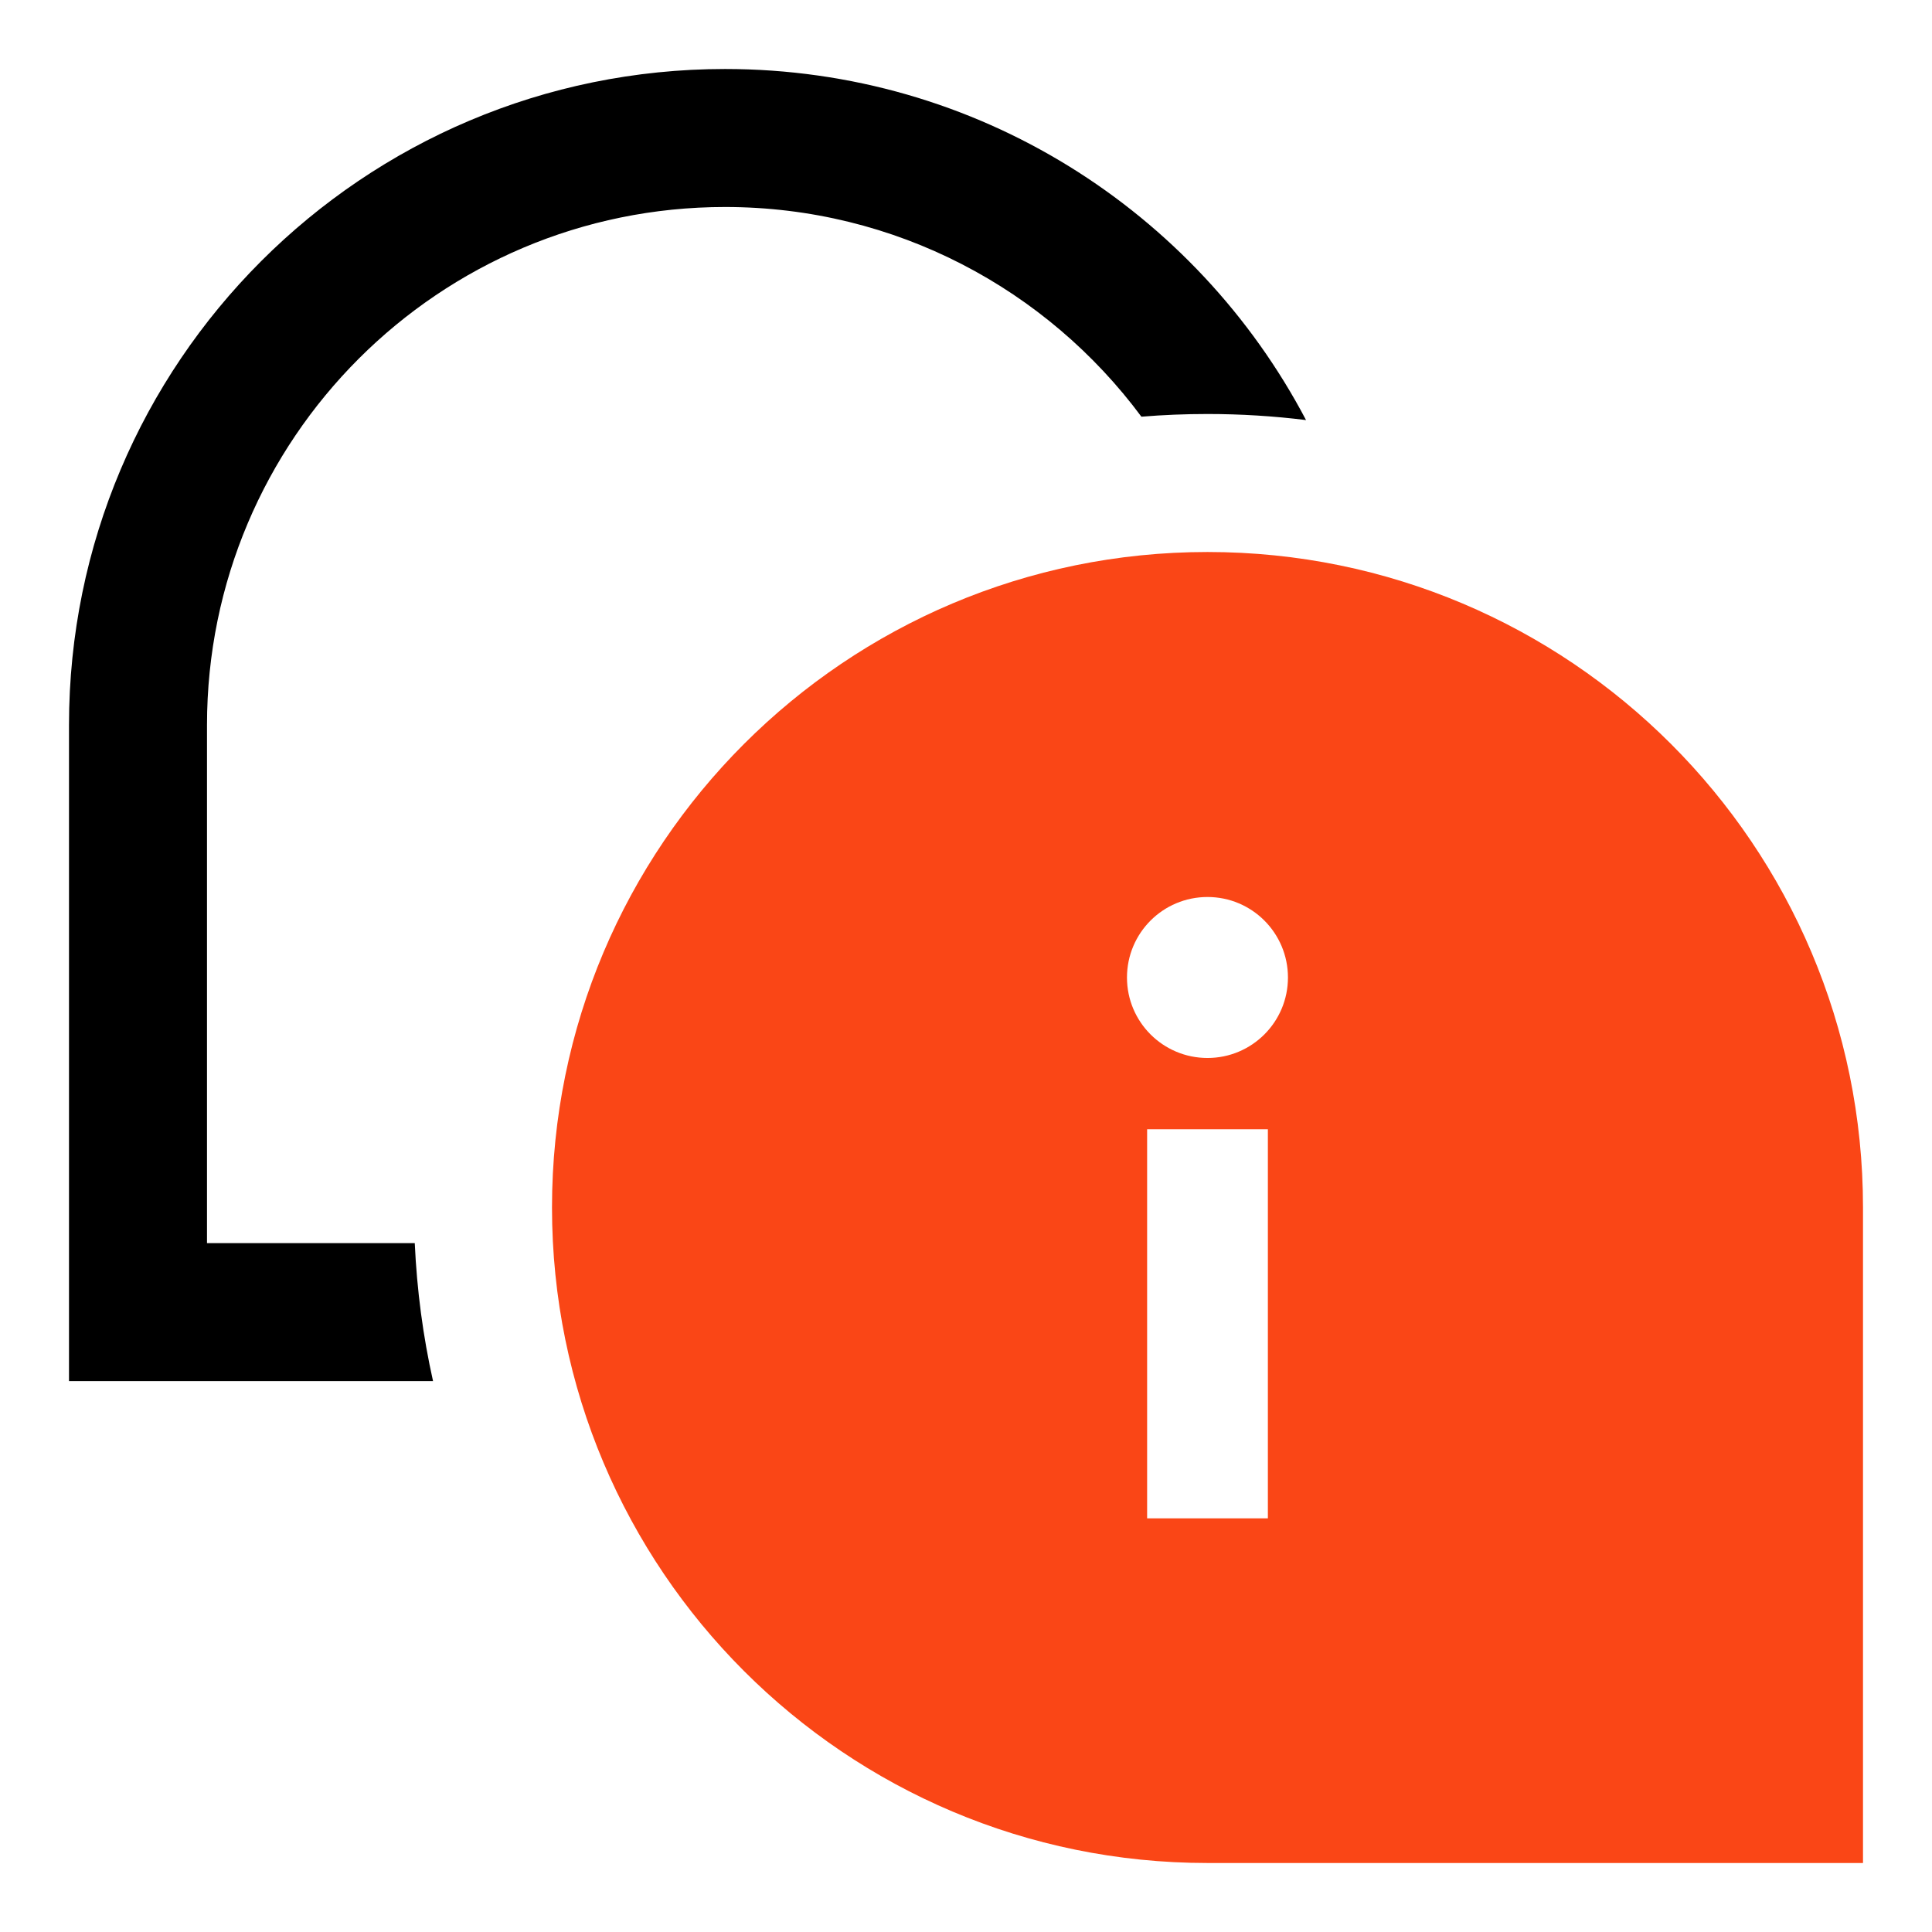
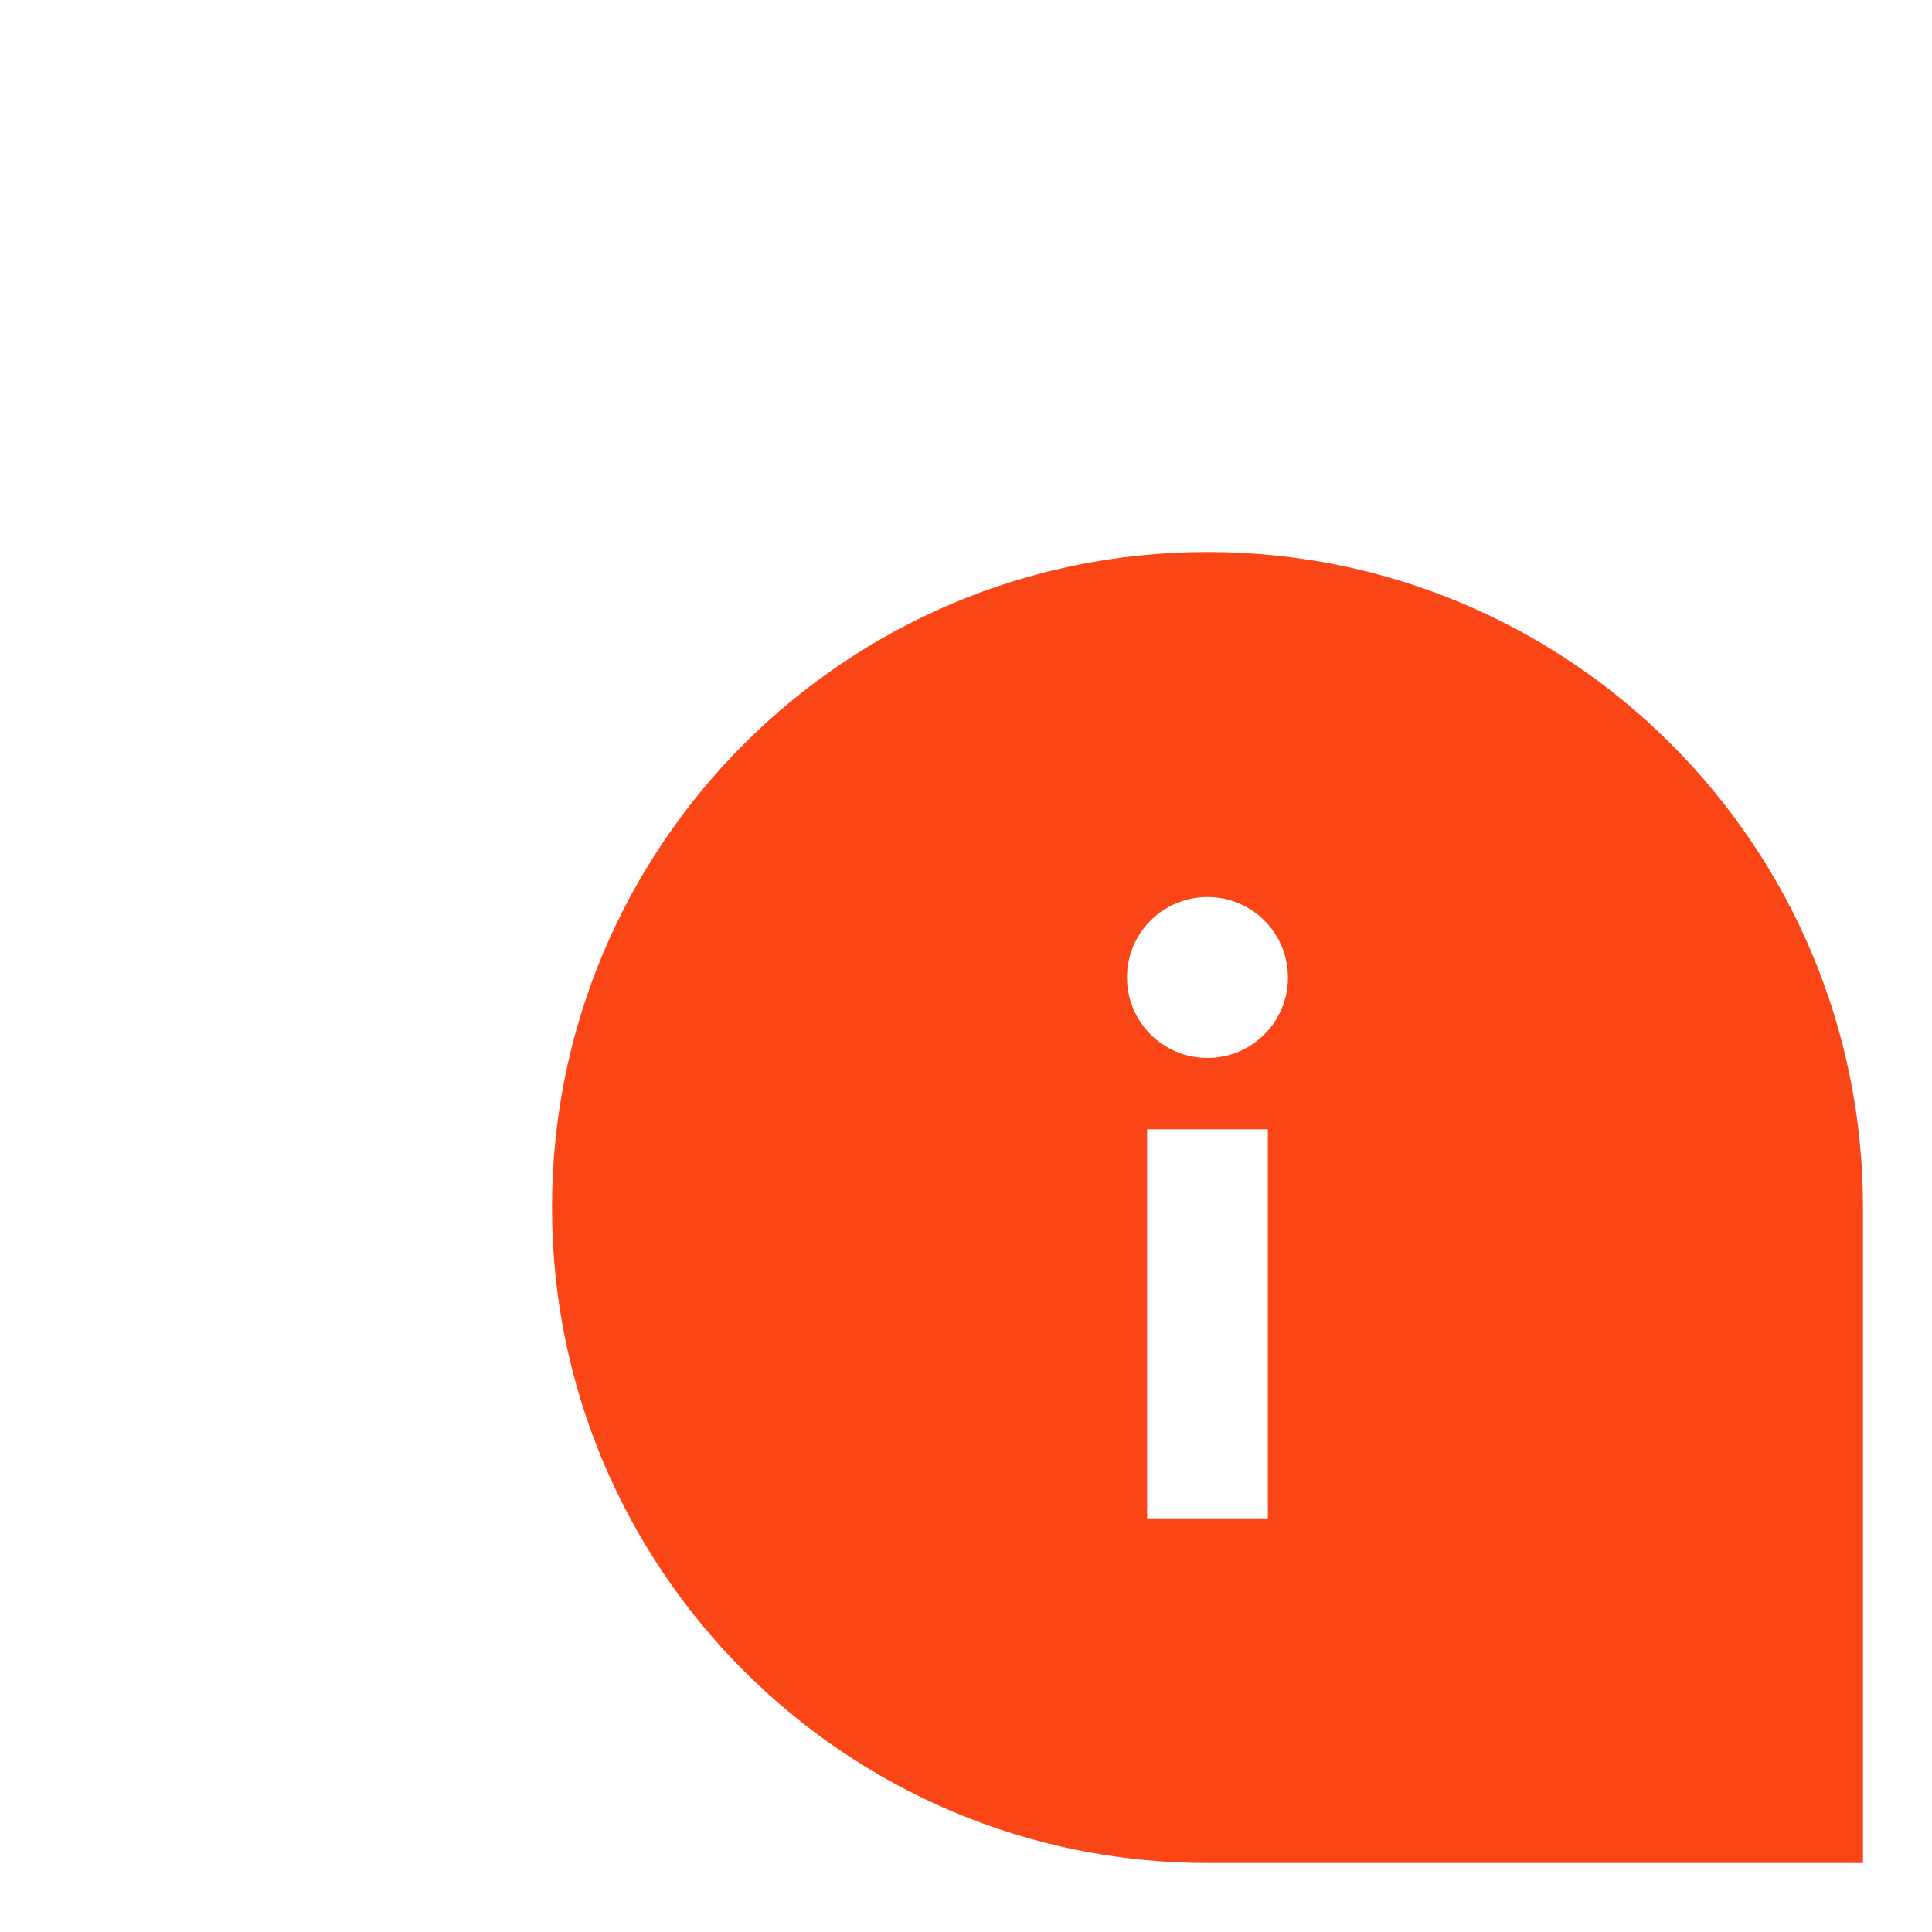
<svg xmlns="http://www.w3.org/2000/svg" fill="none" viewBox="0 0 28 28" height="28" width="28">
-   <path fill="black" d="M3 10.508V18.016H6.011C6.042 18.7 6.131 19.368 6.276 20.016H1V10.508C1 5.257 5.257 1 10.508 1C14.163 1 17.337 3.063 18.928 6.088C18.46 6.03 17.983 6 17.5 6C17.177 6 16.858 6.013 16.542 6.039C15.174 4.195 12.98 3 10.508 3C6.361 3 3 6.361 3 10.508Z" />
  <path fill="#FA4616" d="M8 17.5C8 12.253 12.253 8 17.5 8C22.747 8 27 12.253 27 17.5V27H17.5C12.253 27 8 22.747 8 17.5ZM16.625 16.366V22.005H18.375L18.375 16.366L16.625 16.366ZM17.5 15.333C18.144 15.333 18.666 14.811 18.666 14.167C18.666 13.522 18.144 13 17.5 13C16.855 13 16.333 13.522 16.333 14.167C16.333 14.811 16.855 15.333 17.5 15.333Z" />
</svg>